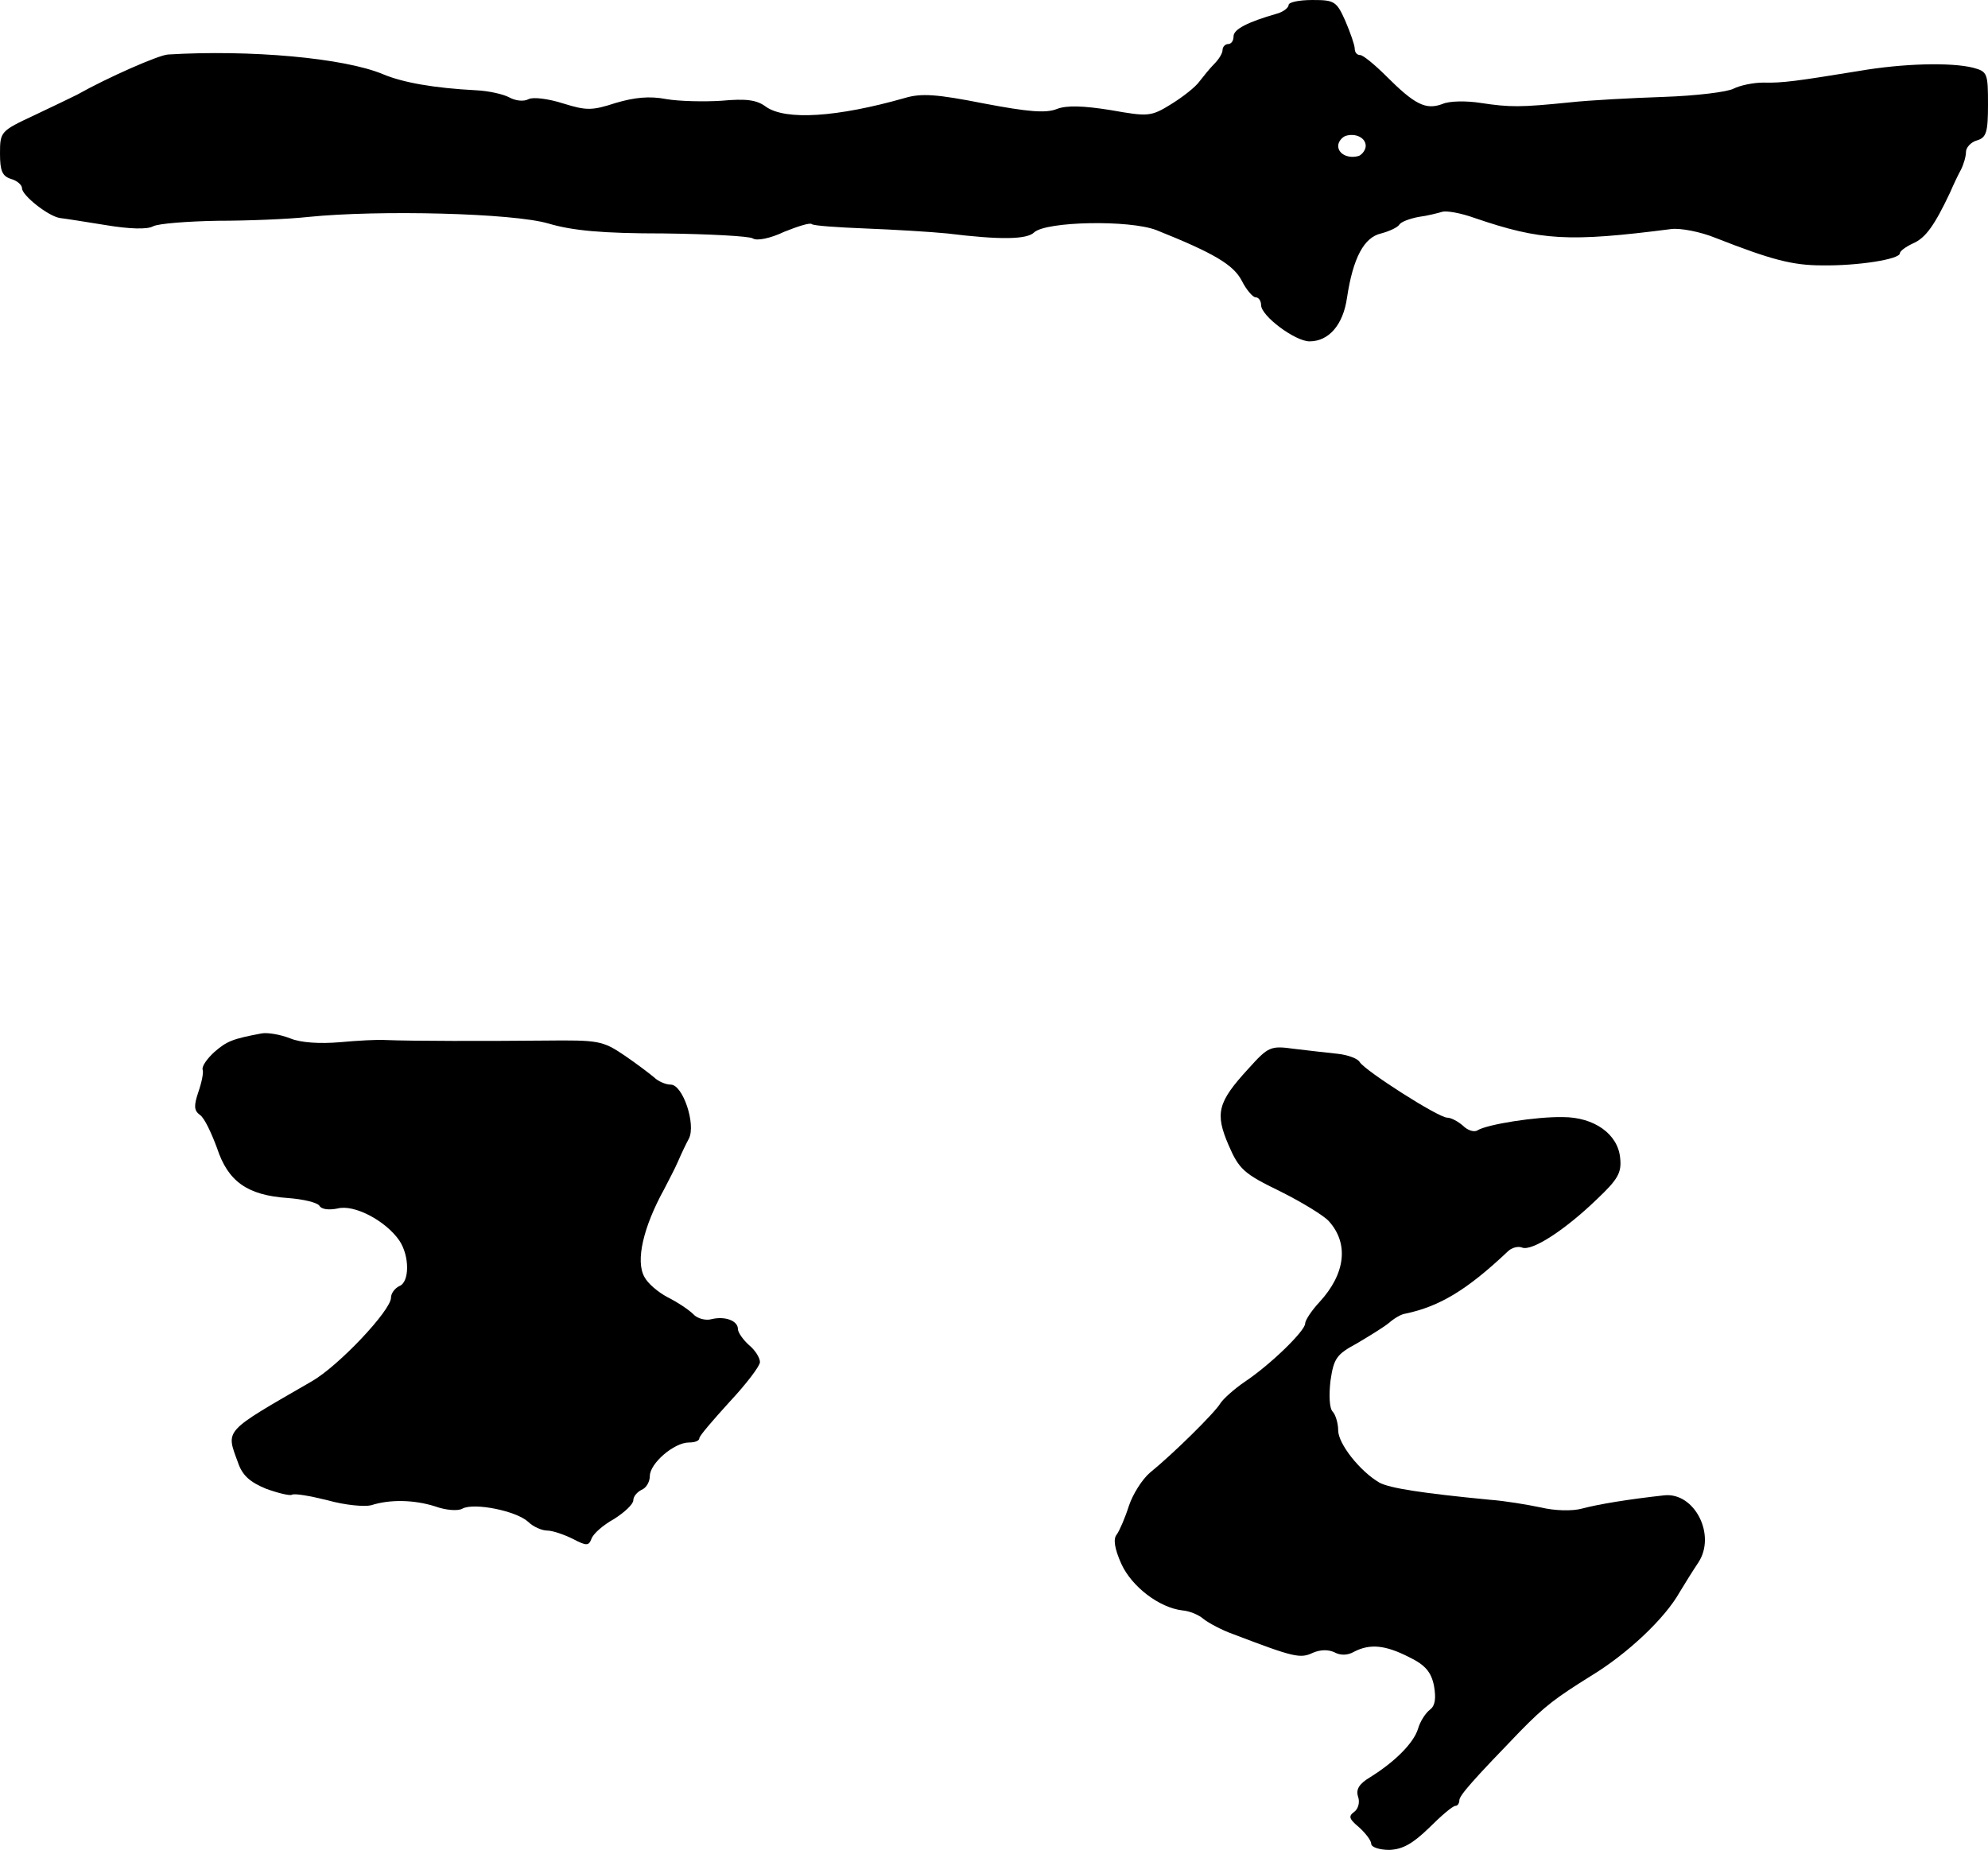
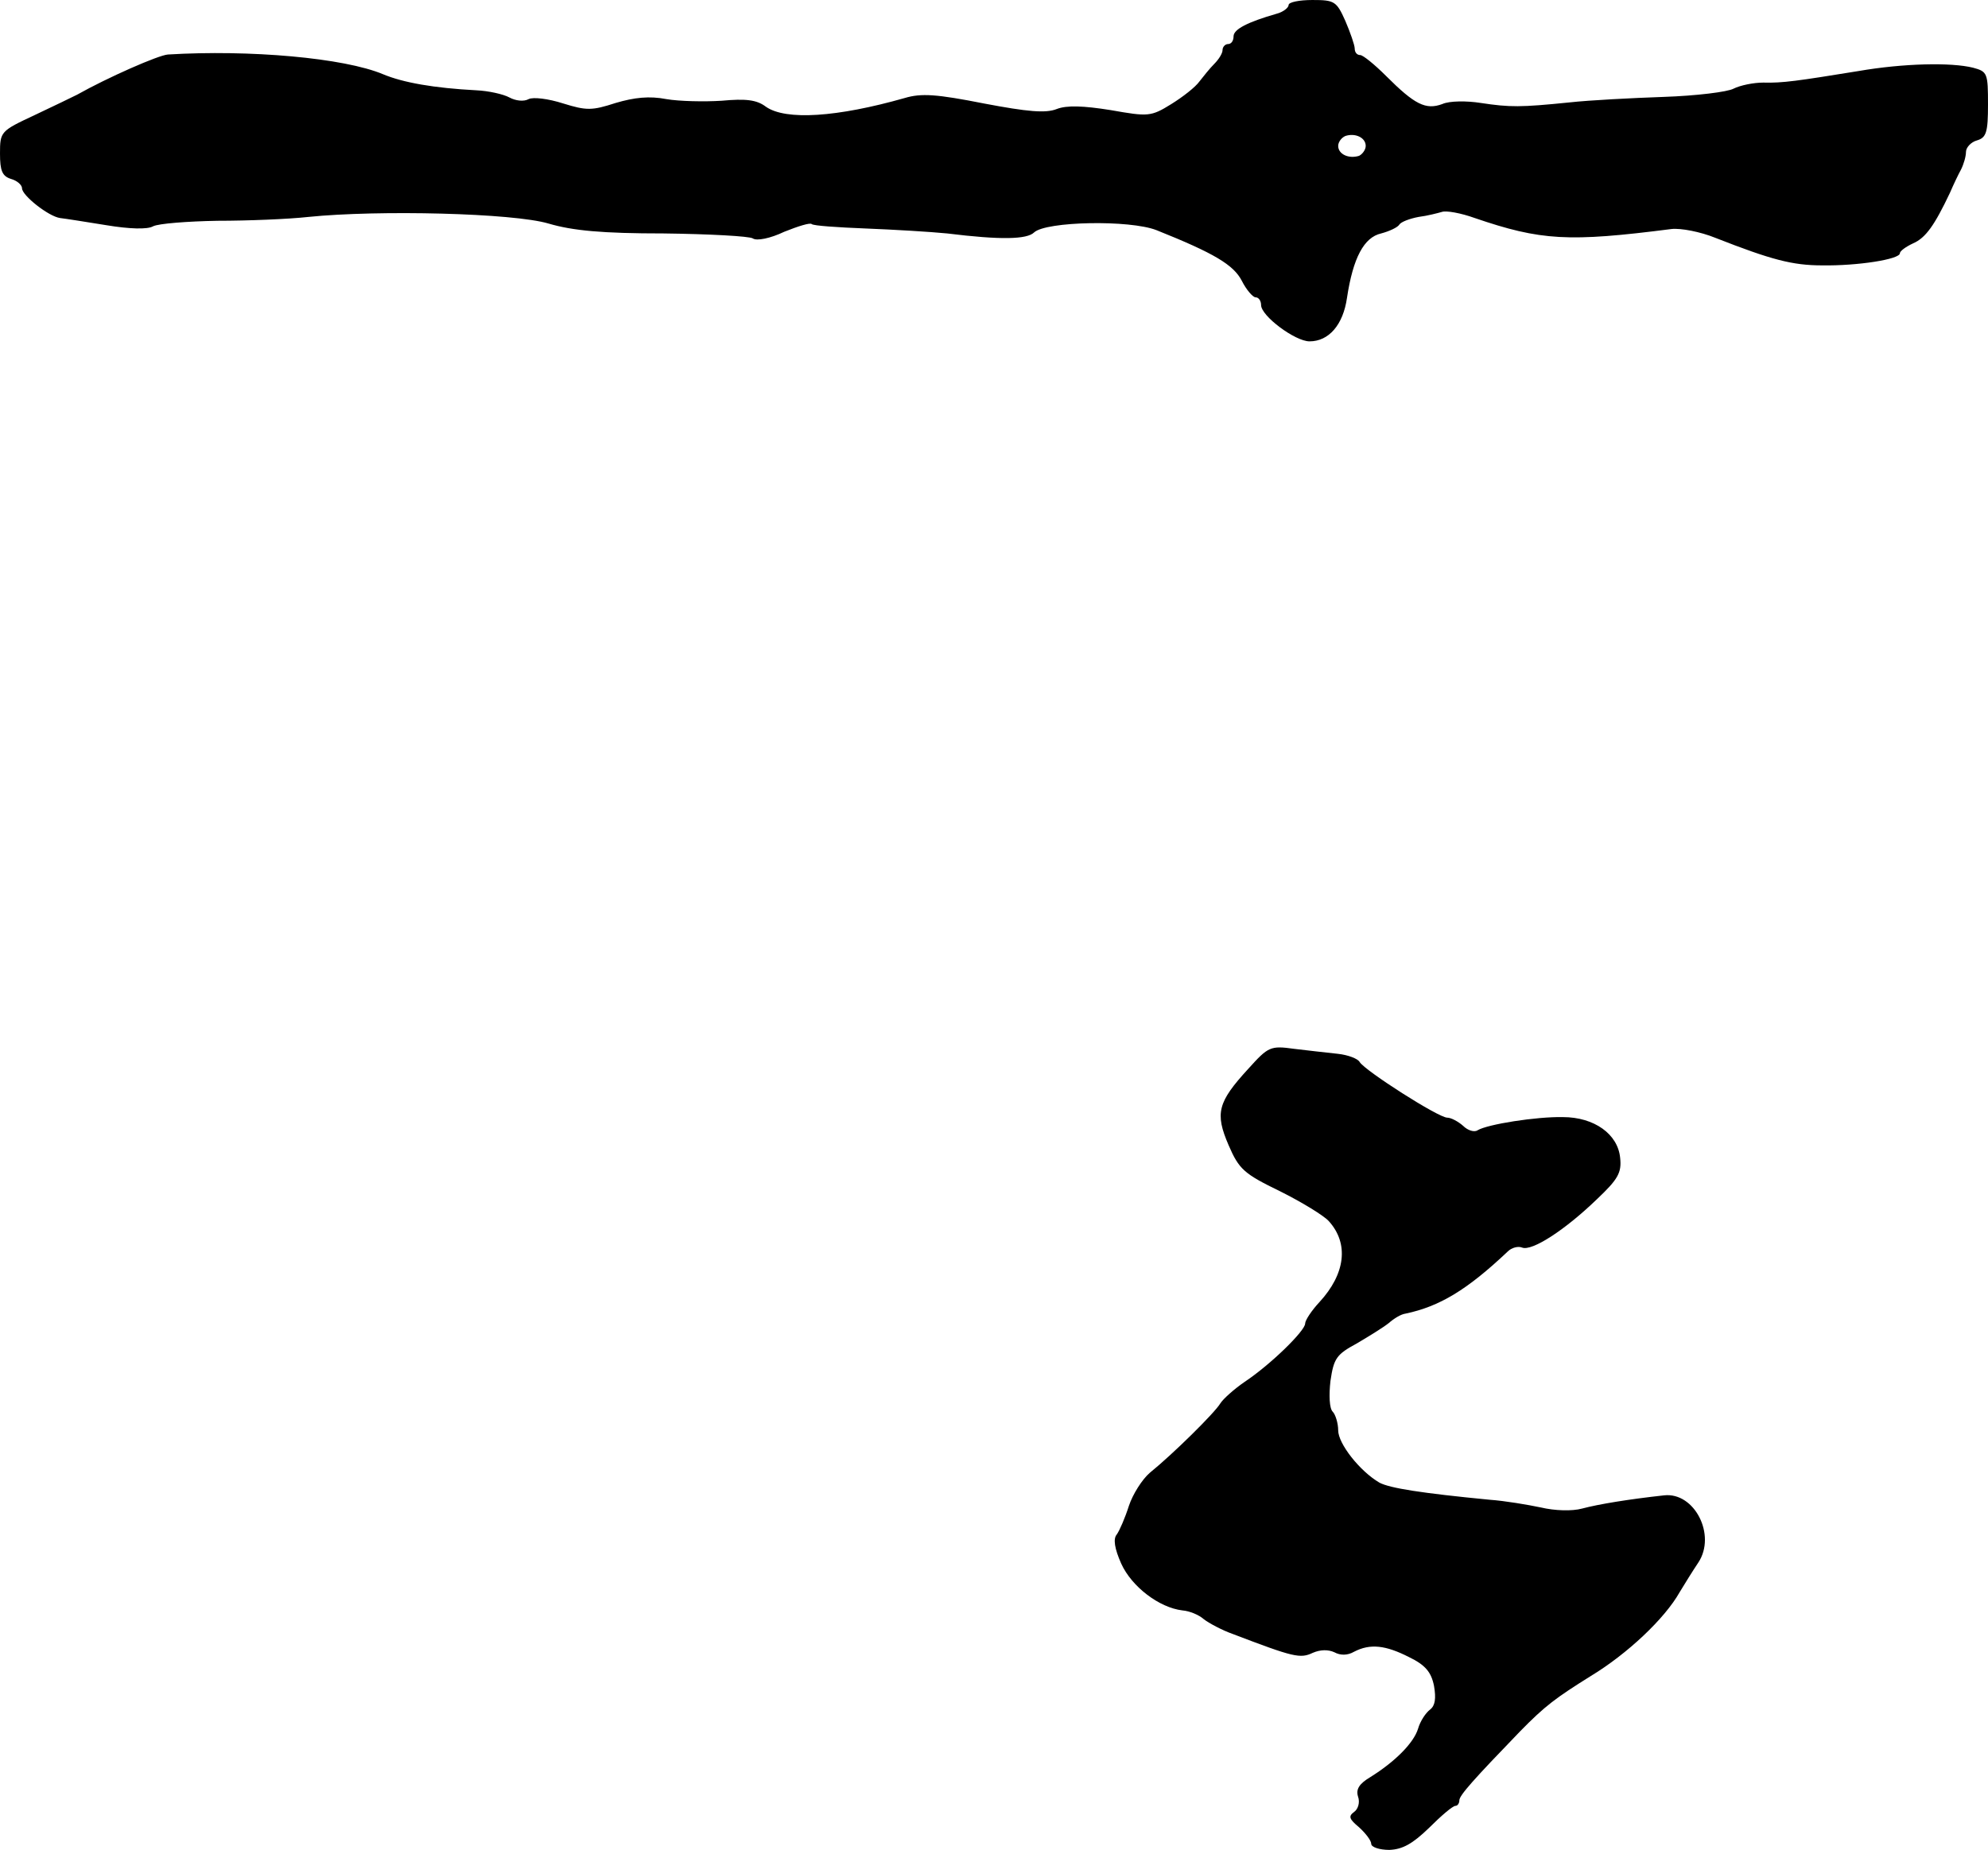
<svg xmlns="http://www.w3.org/2000/svg" version="1.0" width="361pt" height="336pt" viewBox="0 0 361 336" preserveAspectRatio="xMidYMid meet">
  <g transform="translate(0,336) scale(0.1,-0.1)" fill="#000000" stroke="none">
    <path d="M2340 3351 c0 -5 -10 -13 -22 -16 -52 -15 -78 -28 -78 -41 0 -8 -4 -14 -10 -14 -5 0 -10 -5 -10 -11 0 -6 -7 -17 -15 -25 -8 -8 -20 -23 -27 -32 -7 -10 -30 -28 -51 -41 -37 -23 -42 -23 -110 -11 -50 8 -80 9 -98 2 -20 -8 -53 -5 -132 10 -86 17 -114 19 -144 10 -123 -35 -216 -41 -252 -16 -17 13 -37 15 -81 11 -31 -2 -77 -1 -100 3 -31 6 -58 3 -92 -7 -43 -14 -53 -14 -95 -1 -28 9 -55 12 -63 8 -9 -5 -24 -3 -35 3 -11 6 -38 12 -60 13 -77 4 -133 14 -169 29 -71 30 -243 45 -391 36 -17 -1 -110 -42 -165 -73 -8 -4 -43 -21 -77 -37 -62 -29 -63 -30 -63 -70 0 -31 4 -41 20 -46 11 -3 20 -11 20 -17 0 -13 48 -51 69 -54 9 -1 47 -7 84 -13 42 -7 75 -8 85 -2 10 5 62 9 117 10 55 0 129 3 165 7 128 13 372 7 436 -12 44 -13 98 -18 209 -18 83 -1 156 -5 162 -9 7 -5 32 0 57 12 25 10 47 17 50 14 3 -3 47 -6 98 -8 51 -2 118 -6 148 -9 97 -12 145 -11 158 2 22 20 173 23 222 4 105 -42 140 -63 155 -92 8 -16 20 -30 25 -30 6 0 10 -7 10 -14 0 -20 62 -66 88 -66 35 0 61 30 68 79 11 73 31 110 62 117 15 4 30 11 33 16 3 5 19 11 35 14 16 2 35 7 42 9 8 3 35 -2 60 -11 120 -41 170 -44 357 -20 17 2 53 -5 80 -16 102 -40 140 -50 194 -50 64 -1 141 11 141 22 0 4 11 12 24 18 23 10 39 33 67 92 6 14 15 33 20 42 5 10 9 24 9 32 0 8 9 18 20 21 17 5 20 15 20 65 0 57 -1 60 -27 67 -40 10 -127 8 -208 -6 -111 -18 -138 -22 -173 -21 -18 0 -42 -5 -54 -11 -11 -6 -68 -13 -127 -15 -58 -2 -135 -6 -171 -10 -89 -9 -108 -9 -161 -1 -25 4 -57 4 -70 -2 -30 -11 -50 -1 -102 51 -21 21 -42 38 -47 38 -6 0 -10 5 -10 12 0 6 -8 29 -17 50 -16 36 -20 38 -60 38 -24 0 -43 -4 -43 -9z m140 -256 c0 -7 -6 -15 -12 -18 -19 -6 -38 3 -38 18 0 7 6 15 13 18 18 6 37 -3 37 -18z" />
-     <path d="M475 1483 c-53 -10 -63 -14 -86 -34 -13 -12 -23 -26 -21 -32 2 -5 -2 -24 -8 -41 -8 -24 -8 -33 3 -41 8 -5 21 -33 31 -60 20 -61 55 -86 129 -91 27 -2 53 -8 57 -14 4 -7 18 -8 33 -5 30 8 87 -22 112 -58 19 -28 19 -76 0 -83 -8 -4 -15 -13 -15 -21 0 -23 -95 -124 -144 -152 -161 -93 -156 -87 -134 -147 8 -24 22 -36 51 -48 22 -8 43 -13 47 -11 4 3 33 -2 65 -10 32 -9 67 -12 79 -9 34 11 78 10 116 -2 19 -7 42 -9 50 -4 21 11 97 -4 119 -24 9 -9 25 -16 35 -16 9 0 30 -7 46 -15 25 -13 29 -13 34 0 3 9 21 25 41 36 19 12 35 27 35 34 0 7 7 15 15 19 8 3 15 14 15 25 0 23 44 61 71 61 11 0 19 3 19 8 0 4 25 33 55 66 30 32 55 65 55 72 0 8 -9 22 -20 31 -11 10 -20 23 -20 29 0 15 -23 24 -48 18 -10 -3 -26 1 -33 9 -8 8 -29 22 -47 31 -17 9 -36 25 -42 37 -16 29 -2 90 36 159 7 14 19 36 25 50 6 14 15 33 20 42 13 26 -11 98 -33 98 -9 0 -23 6 -30 13 -7 6 -32 25 -54 40 -40 27 -47 28 -145 27 -104 -1 -242 -1 -289 1 -14 1 -51 -1 -83 -4 -36 -3 -71 -1 -90 7 -18 7 -41 11 -52 9z" />
    <path d="M2267 1419 c-56 -61 -61 -81 -36 -139 19 -44 28 -52 94 -84 40 -20 79 -44 88 -54 37 -41 30 -96 -17 -147 -14 -15 -26 -33 -26 -39 0 -13 -62 -74 -110 -106 -19 -13 -39 -31 -44 -39 -10 -17 -86 -92 -128 -126 -14 -12 -31 -39 -38 -60 -7 -22 -17 -45 -22 -52 -7 -8 -4 -26 8 -53 19 -42 69 -80 111 -85 13 -1 30 -8 39 -16 9 -7 33 -20 53 -27 110 -42 122 -45 145 -34 14 6 28 6 39 1 11 -6 24 -6 36 1 29 15 57 12 100 -10 29 -14 40 -27 45 -52 4 -23 2 -36 -7 -43 -8 -6 -18 -21 -22 -35 -8 -26 -42 -60 -87 -88 -20 -12 -26 -22 -22 -35 4 -11 0 -23 -7 -28 -11 -8 -9 -13 9 -28 12 -11 22 -24 22 -30 0 -6 15 -11 33 -11 24 1 42 11 72 40 22 22 43 40 48 40 4 0 7 5 7 10 0 9 26 38 110 125 46 47 65 61 129 101 66 40 134 104 161 152 9 15 24 39 34 54 33 50 -7 128 -62 122 -64 -7 -119 -16 -149 -24 -18 -5 -50 -4 -75 2 -24 5 -65 12 -93 14 -124 12 -181 21 -200 31 -36 21 -75 71 -75 95 0 13 -5 29 -10 34 -6 6 -7 30 -4 56 6 41 11 48 48 68 22 13 48 29 58 37 9 8 22 16 30 17 62 13 112 43 186 113 7 7 19 10 26 7 18 -7 78 32 136 88 38 36 45 48 42 75 -4 43 -47 74 -104 74 -48 1 -137 -13 -155 -24 -6 -4 -18 0 -26 8 -9 8 -22 15 -29 15 -16 0 -149 85 -159 101 -3 6 -21 13 -40 15 -19 2 -54 6 -79 9 -43 6 -47 4 -83 -36z" />
  </g>
</svg>